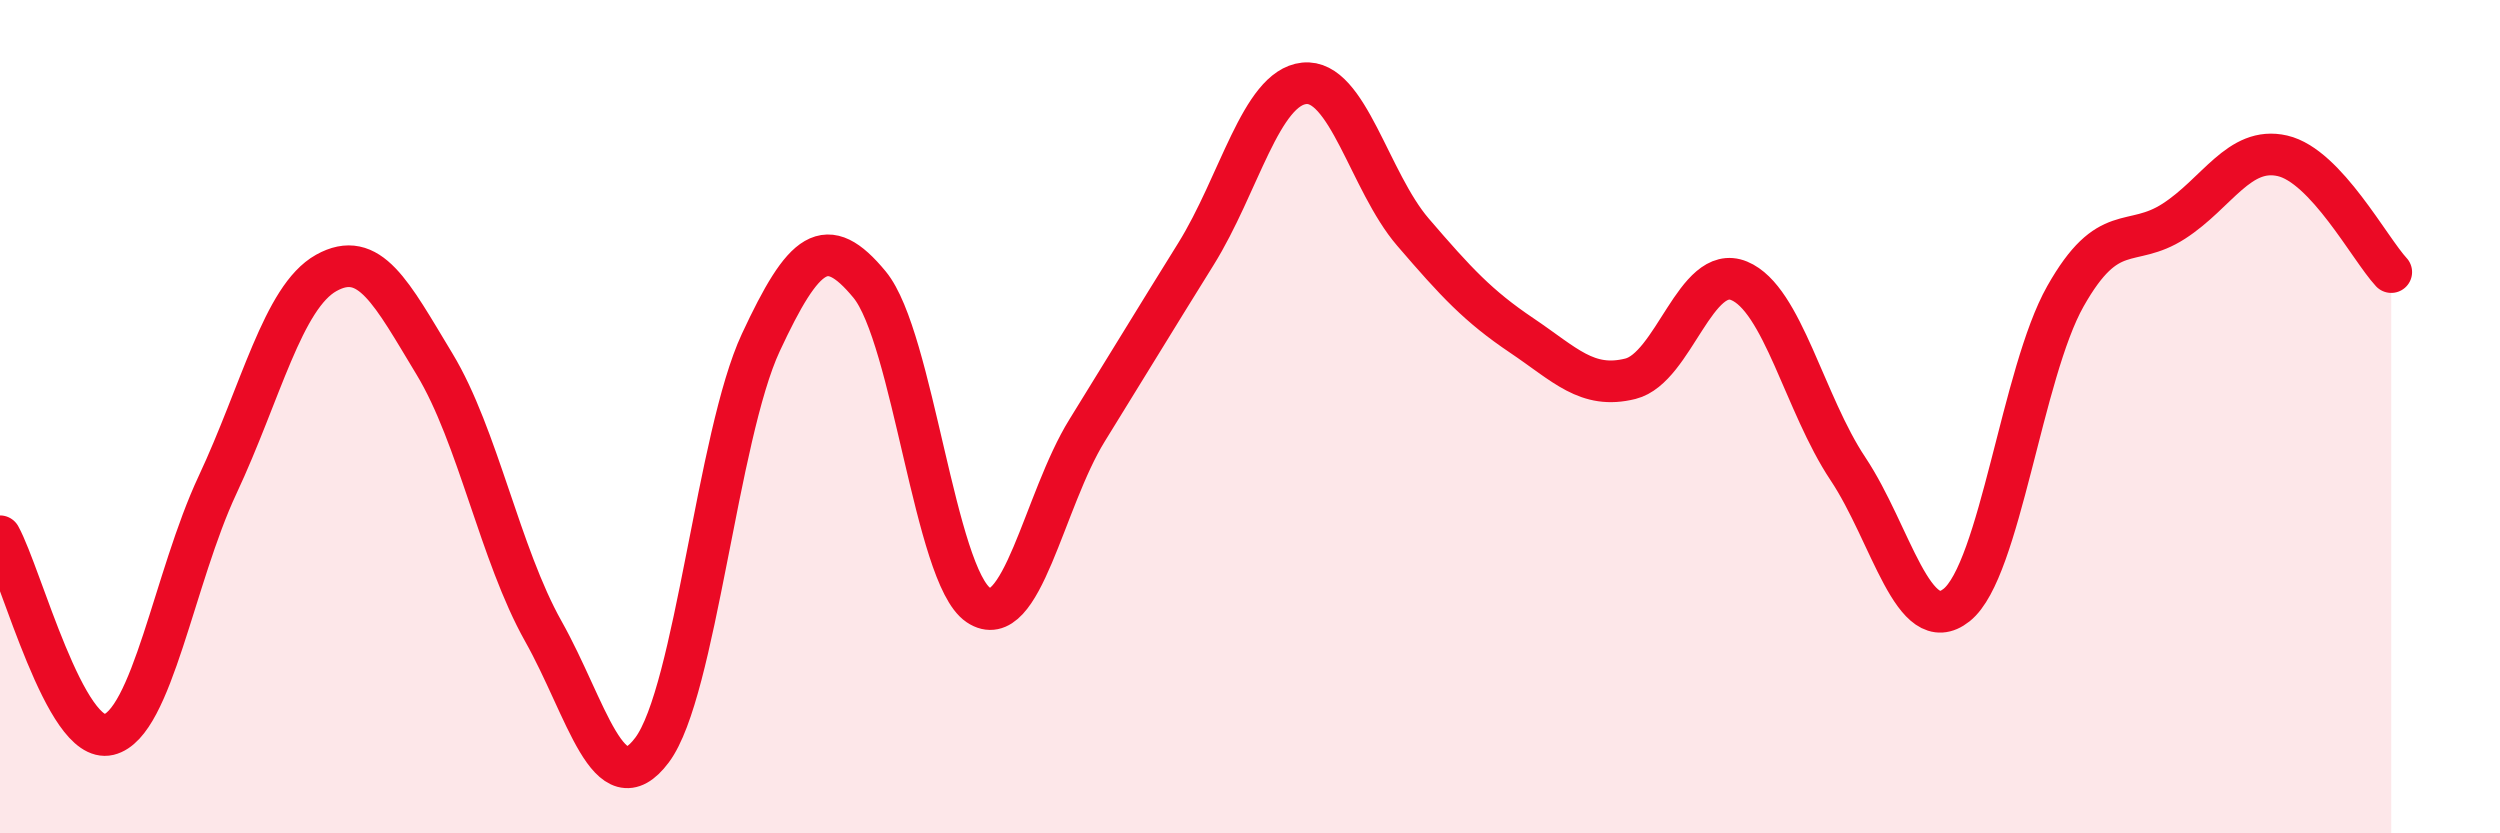
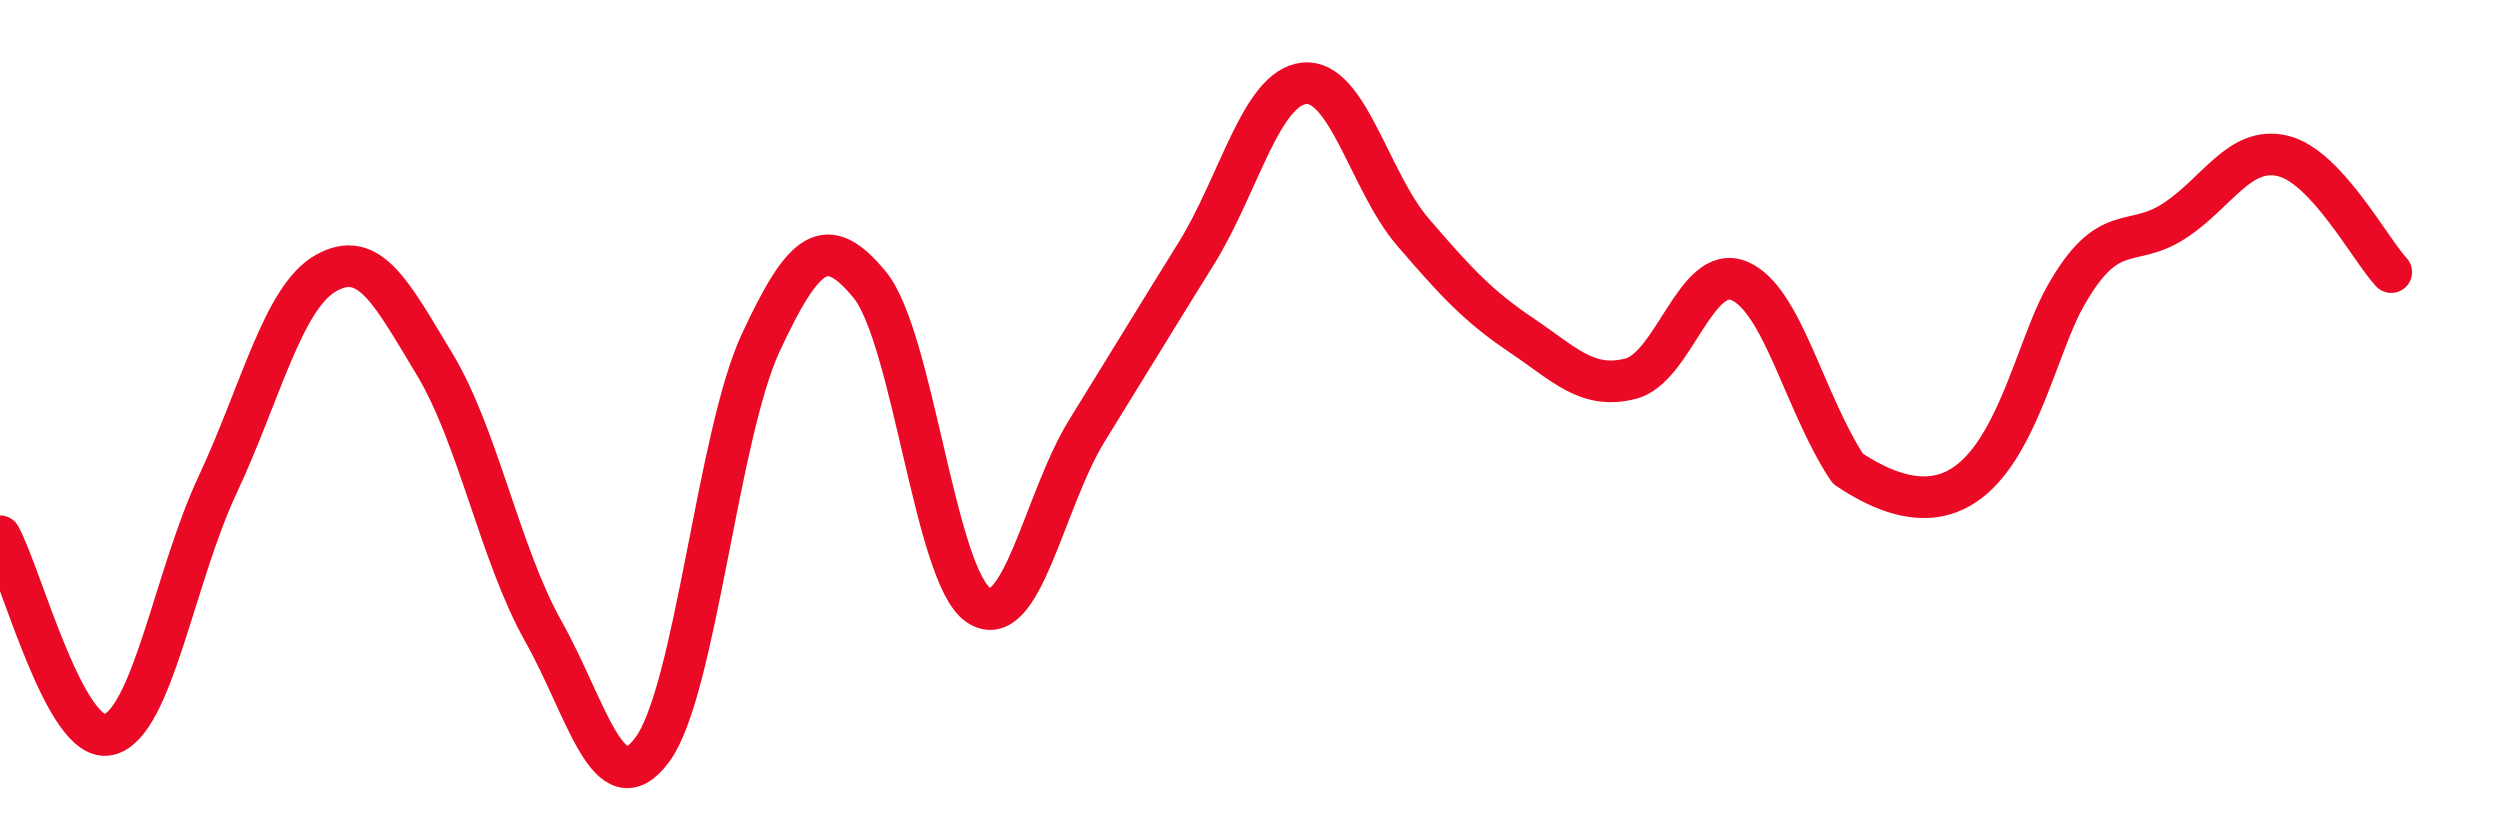
<svg xmlns="http://www.w3.org/2000/svg" width="60" height="20" viewBox="0 0 60 20">
-   <path d="M 0,12.87 C 0.52,13.82 1.57,17.88 2.61,17.63 C 3.65,17.38 4.18,13.86 5.22,11.64 C 6.26,9.42 6.79,7.13 7.83,6.55 C 8.87,5.97 9.39,7.02 10.43,8.74 C 11.47,10.46 12,13.3 13.04,15.15 C 14.08,17 14.61,19.39 15.65,18 C 16.69,16.61 17.22,10.45 18.26,8.22 C 19.3,5.99 19.83,5.57 20.87,6.83 C 21.91,8.09 22.44,13.82 23.48,14.52 C 24.52,15.22 25.05,12.01 26.09,10.33 C 27.13,8.65 27.66,7.77 28.7,6.1 C 29.74,4.43 30.26,2.11 31.3,2 C 32.34,1.89 32.87,4.36 33.91,5.57 C 34.95,6.78 35.48,7.35 36.52,8.05 C 37.56,8.75 38.09,9.35 39.13,9.09 C 40.17,8.83 40.7,6.31 41.74,6.74 C 42.78,7.17 43.31,9.69 44.35,11.25 C 45.39,12.81 45.92,15.35 46.96,14.52 C 48,13.69 48.53,8.95 49.57,7.11 C 50.61,5.27 51.13,5.98 52.17,5.31 C 53.21,4.64 53.74,3.5 54.78,3.74 C 55.82,3.98 56.87,5.97 57.39,6.53L57.39 20L0 20Z" fill="#EB0A25" opacity="0.1" stroke-linecap="round" stroke-linejoin="round" />
-   <path d="M 0,12.87 C 0.52,13.82 1.57,17.88 2.61,17.63 C 3.65,17.38 4.18,13.86 5.22,11.64 C 6.26,9.42 6.79,7.13 7.83,6.55 C 8.87,5.97 9.39,7.02 10.43,8.74 C 11.47,10.46 12,13.3 13.04,15.15 C 14.08,17 14.61,19.39 15.65,18 C 16.69,16.61 17.22,10.45 18.26,8.22 C 19.3,5.99 19.83,5.57 20.87,6.83 C 21.91,8.09 22.44,13.82 23.48,14.52 C 24.52,15.22 25.05,12.01 26.09,10.33 C 27.13,8.65 27.66,7.77 28.7,6.1 C 29.74,4.43 30.26,2.11 31.3,2 C 32.34,1.89 32.87,4.36 33.91,5.57 C 34.95,6.78 35.48,7.35 36.52,8.05 C 37.56,8.75 38.09,9.35 39.13,9.09 C 40.17,8.83 40.7,6.31 41.74,6.74 C 42.78,7.17 43.31,9.69 44.35,11.25 C 45.39,12.81 45.92,15.35 46.96,14.52 C 48,13.69 48.53,8.95 49.57,7.11 C 50.61,5.27 51.13,5.98 52.17,5.31 C 53.21,4.64 53.74,3.5 54.78,3.74 C 55.82,3.98 56.87,5.97 57.39,6.53" stroke="#EB0A25" stroke-width="1" fill="none" stroke-linecap="round" stroke-linejoin="round" />
+   <path d="M 0,12.87 C 0.52,13.82 1.57,17.88 2.61,17.63 C 3.65,17.38 4.18,13.86 5.22,11.64 C 6.26,9.42 6.79,7.13 7.83,6.55 C 8.87,5.97 9.39,7.02 10.43,8.74 C 11.47,10.46 12,13.3 13.04,15.15 C 14.08,17 14.61,19.39 15.65,18 C 16.69,16.61 17.22,10.45 18.26,8.22 C 19.3,5.99 19.83,5.57 20.87,6.83 C 21.91,8.09 22.44,13.82 23.48,14.52 C 24.52,15.22 25.05,12.01 26.09,10.33 C 27.13,8.65 27.66,7.77 28.7,6.1 C 29.74,4.43 30.26,2.11 31.3,2 C 32.34,1.89 32.87,4.36 33.91,5.57 C 34.95,6.78 35.48,7.35 36.52,8.05 C 37.56,8.75 38.09,9.35 39.13,9.09 C 40.17,8.83 40.7,6.31 41.74,6.74 C 42.78,7.17 43.31,9.69 44.35,11.25 C 48,13.69 48.53,8.95 49.57,7.11 C 50.61,5.27 51.13,5.98 52.17,5.31 C 53.21,4.64 53.74,3.5 54.78,3.74 C 55.82,3.98 56.87,5.97 57.39,6.53" stroke="#EB0A25" stroke-width="1" fill="none" stroke-linecap="round" stroke-linejoin="round" />
</svg>